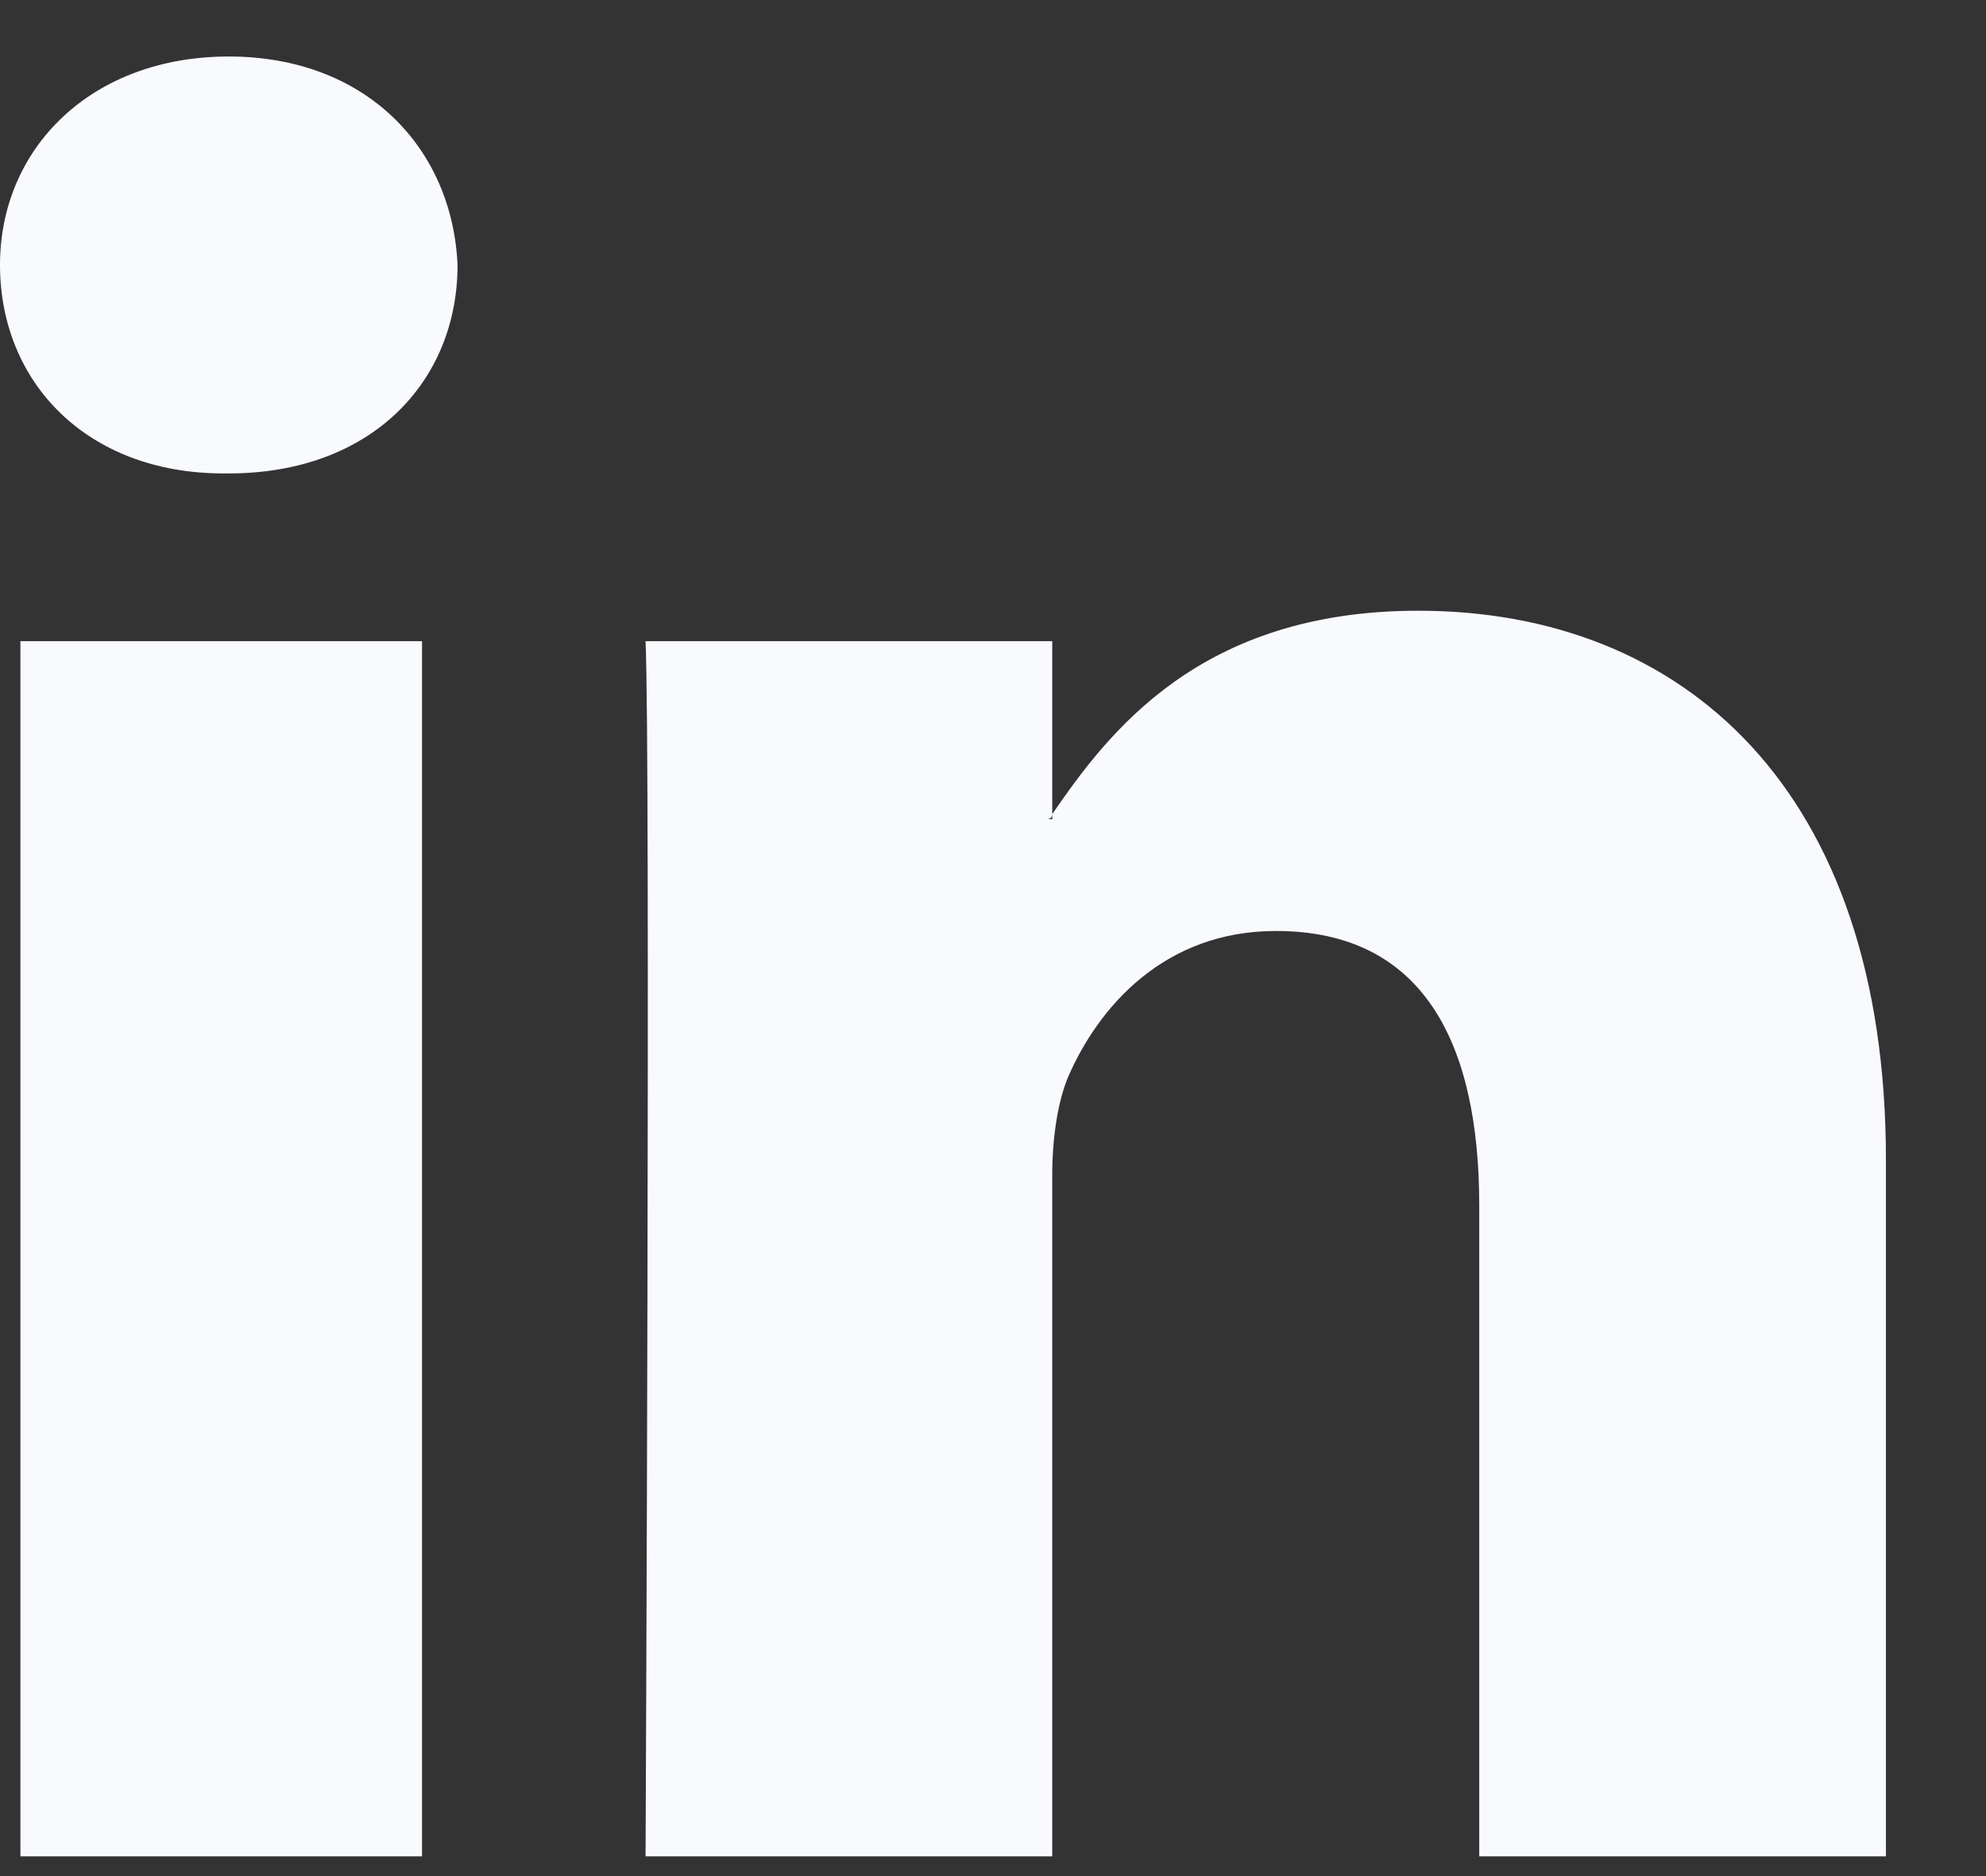
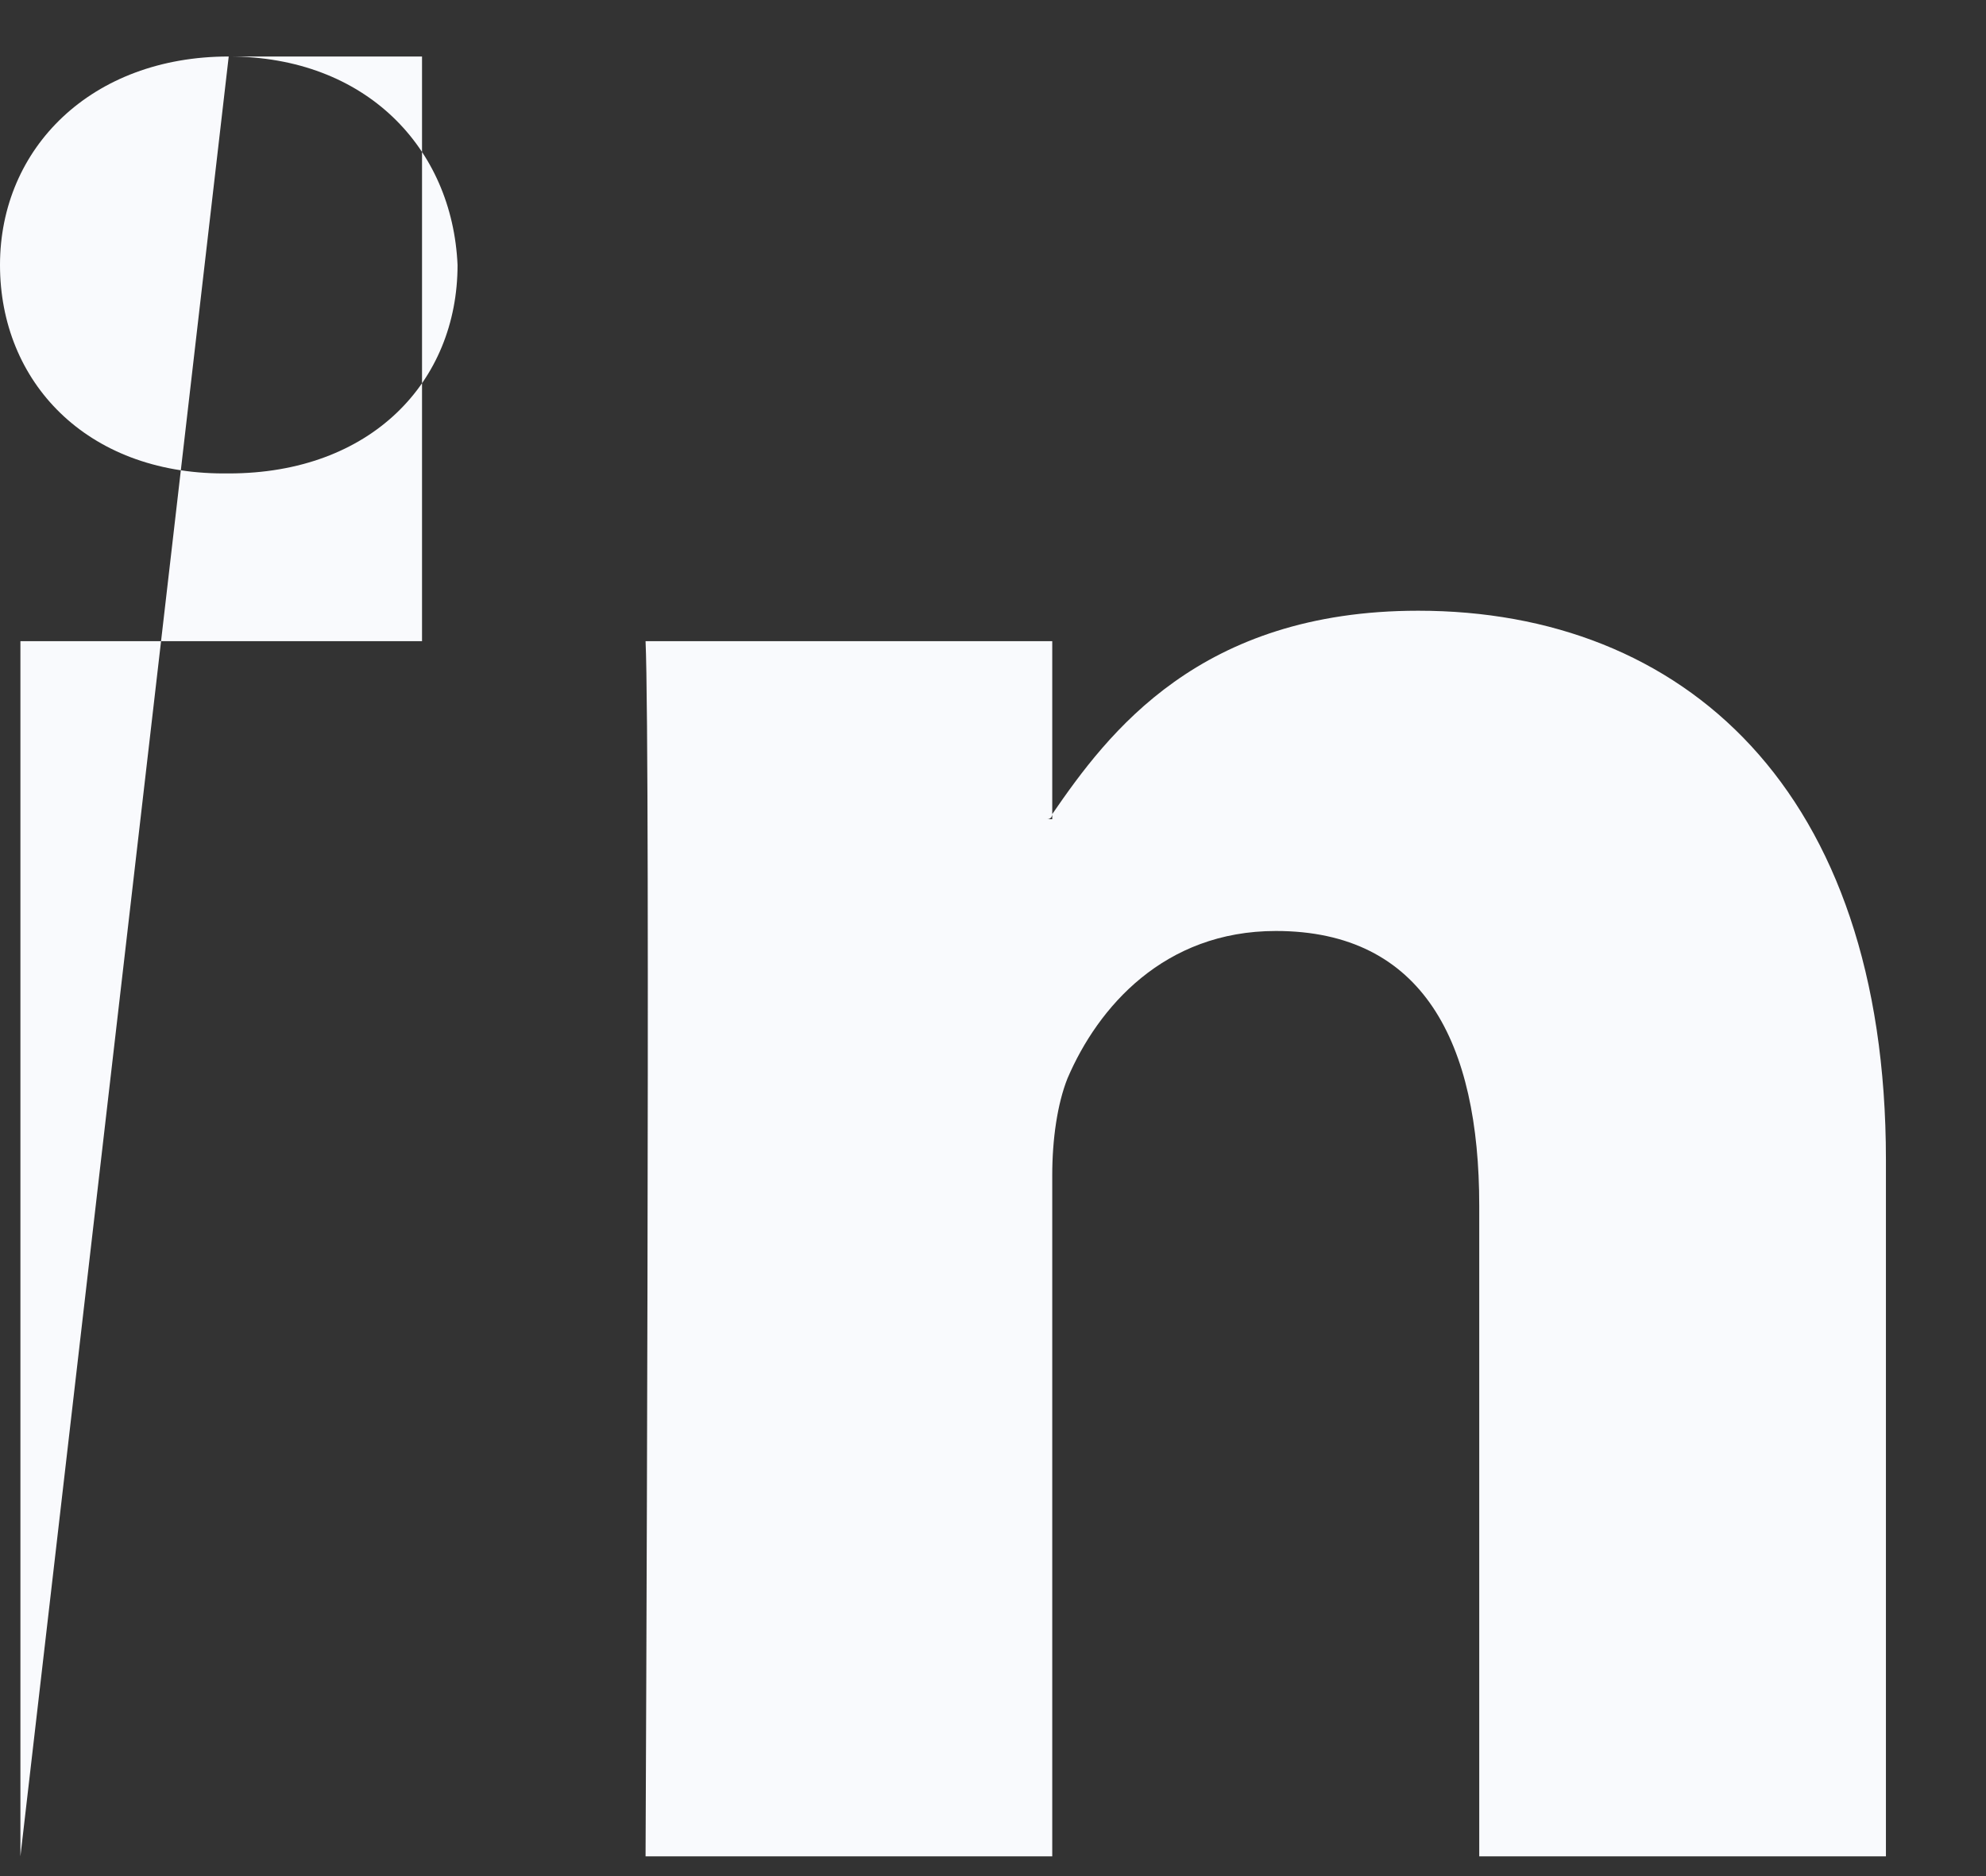
<svg xmlns="http://www.w3.org/2000/svg" width="18" height="17" viewBox="0 0 18 17" fill="none">
  <rect x="0" y="0" width="18" height="17" fill="#333333" stroke="none" />
-   <path fill-rule="evenodd" clip-rule="evenodd" d="M17.093 10.509V16.821H13.407V10.924C13.407 9.45 12.9 8.436 11.564 8.436C10.55 8.436 9.951 9.127 9.675 9.772C9.583 10.003 9.537 10.325 9.537 10.648V16.821H5.851C5.851 16.821 5.897 6.824 5.851 5.81H9.537V7.377C9.537 7.377 9.537 7.423 9.491 7.423H9.537V7.377C10.044 6.639 10.873 5.534 12.854 5.534C15.25 5.534 17.093 7.146 17.093 10.509ZM2.073 0.512C0.829 0.512 0 1.341 0 2.401C0 3.46 0.783 4.29 2.027 4.29H2.073C3.363 4.29 4.147 3.46 4.147 2.401C4.1 1.341 3.317 0.512 2.073 0.512ZM0.185 16.821H3.825V5.81H0.185V16.821Z" fill="#F9FAFD" />
+   <path fill-rule="evenodd" clip-rule="evenodd" d="M17.093 10.509V16.821H13.407V10.924C13.407 9.45 12.9 8.436 11.564 8.436C10.55 8.436 9.951 9.127 9.675 9.772C9.583 10.003 9.537 10.325 9.537 10.648V16.821H5.851C5.851 16.821 5.897 6.824 5.851 5.81H9.537V7.377C9.537 7.377 9.537 7.423 9.491 7.423H9.537V7.377C10.044 6.639 10.873 5.534 12.854 5.534C15.25 5.534 17.093 7.146 17.093 10.509ZM2.073 0.512C0.829 0.512 0 1.341 0 2.401C0 3.46 0.783 4.29 2.027 4.29H2.073C3.363 4.29 4.147 3.46 4.147 2.401C4.1 1.341 3.317 0.512 2.073 0.512ZH3.825V5.81H0.185V16.821Z" fill="#F9FAFD" />
</svg>